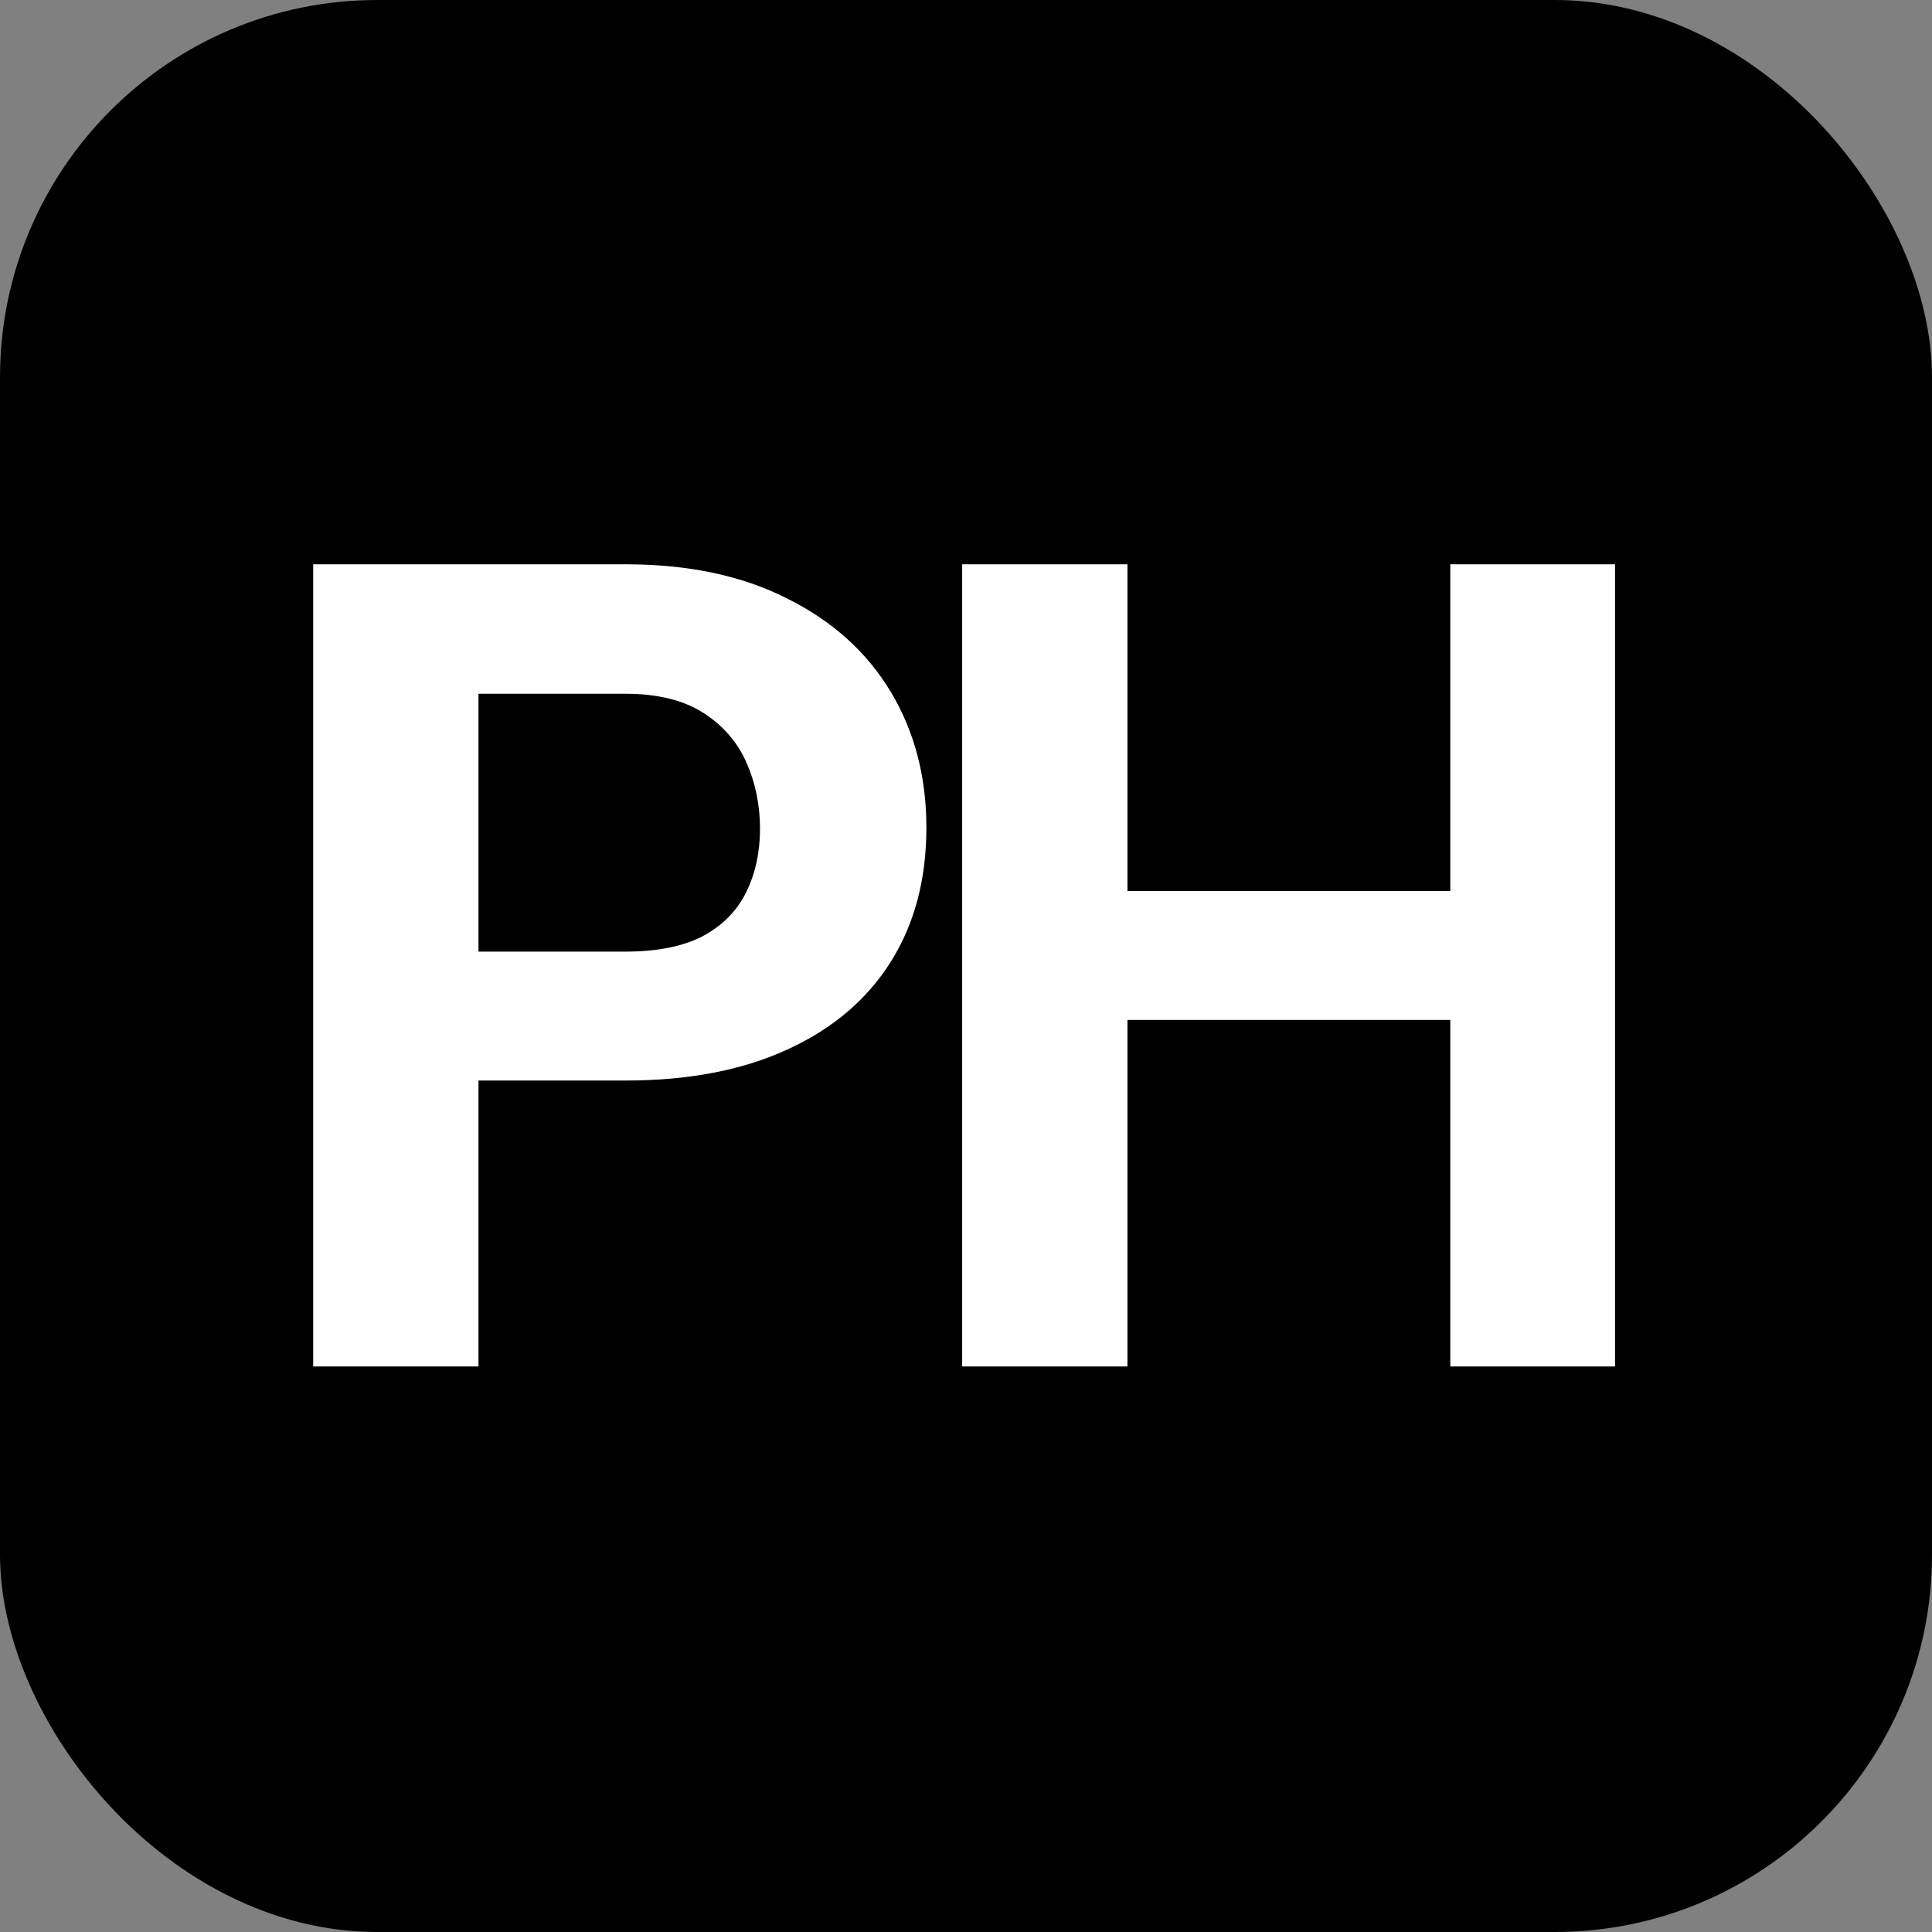
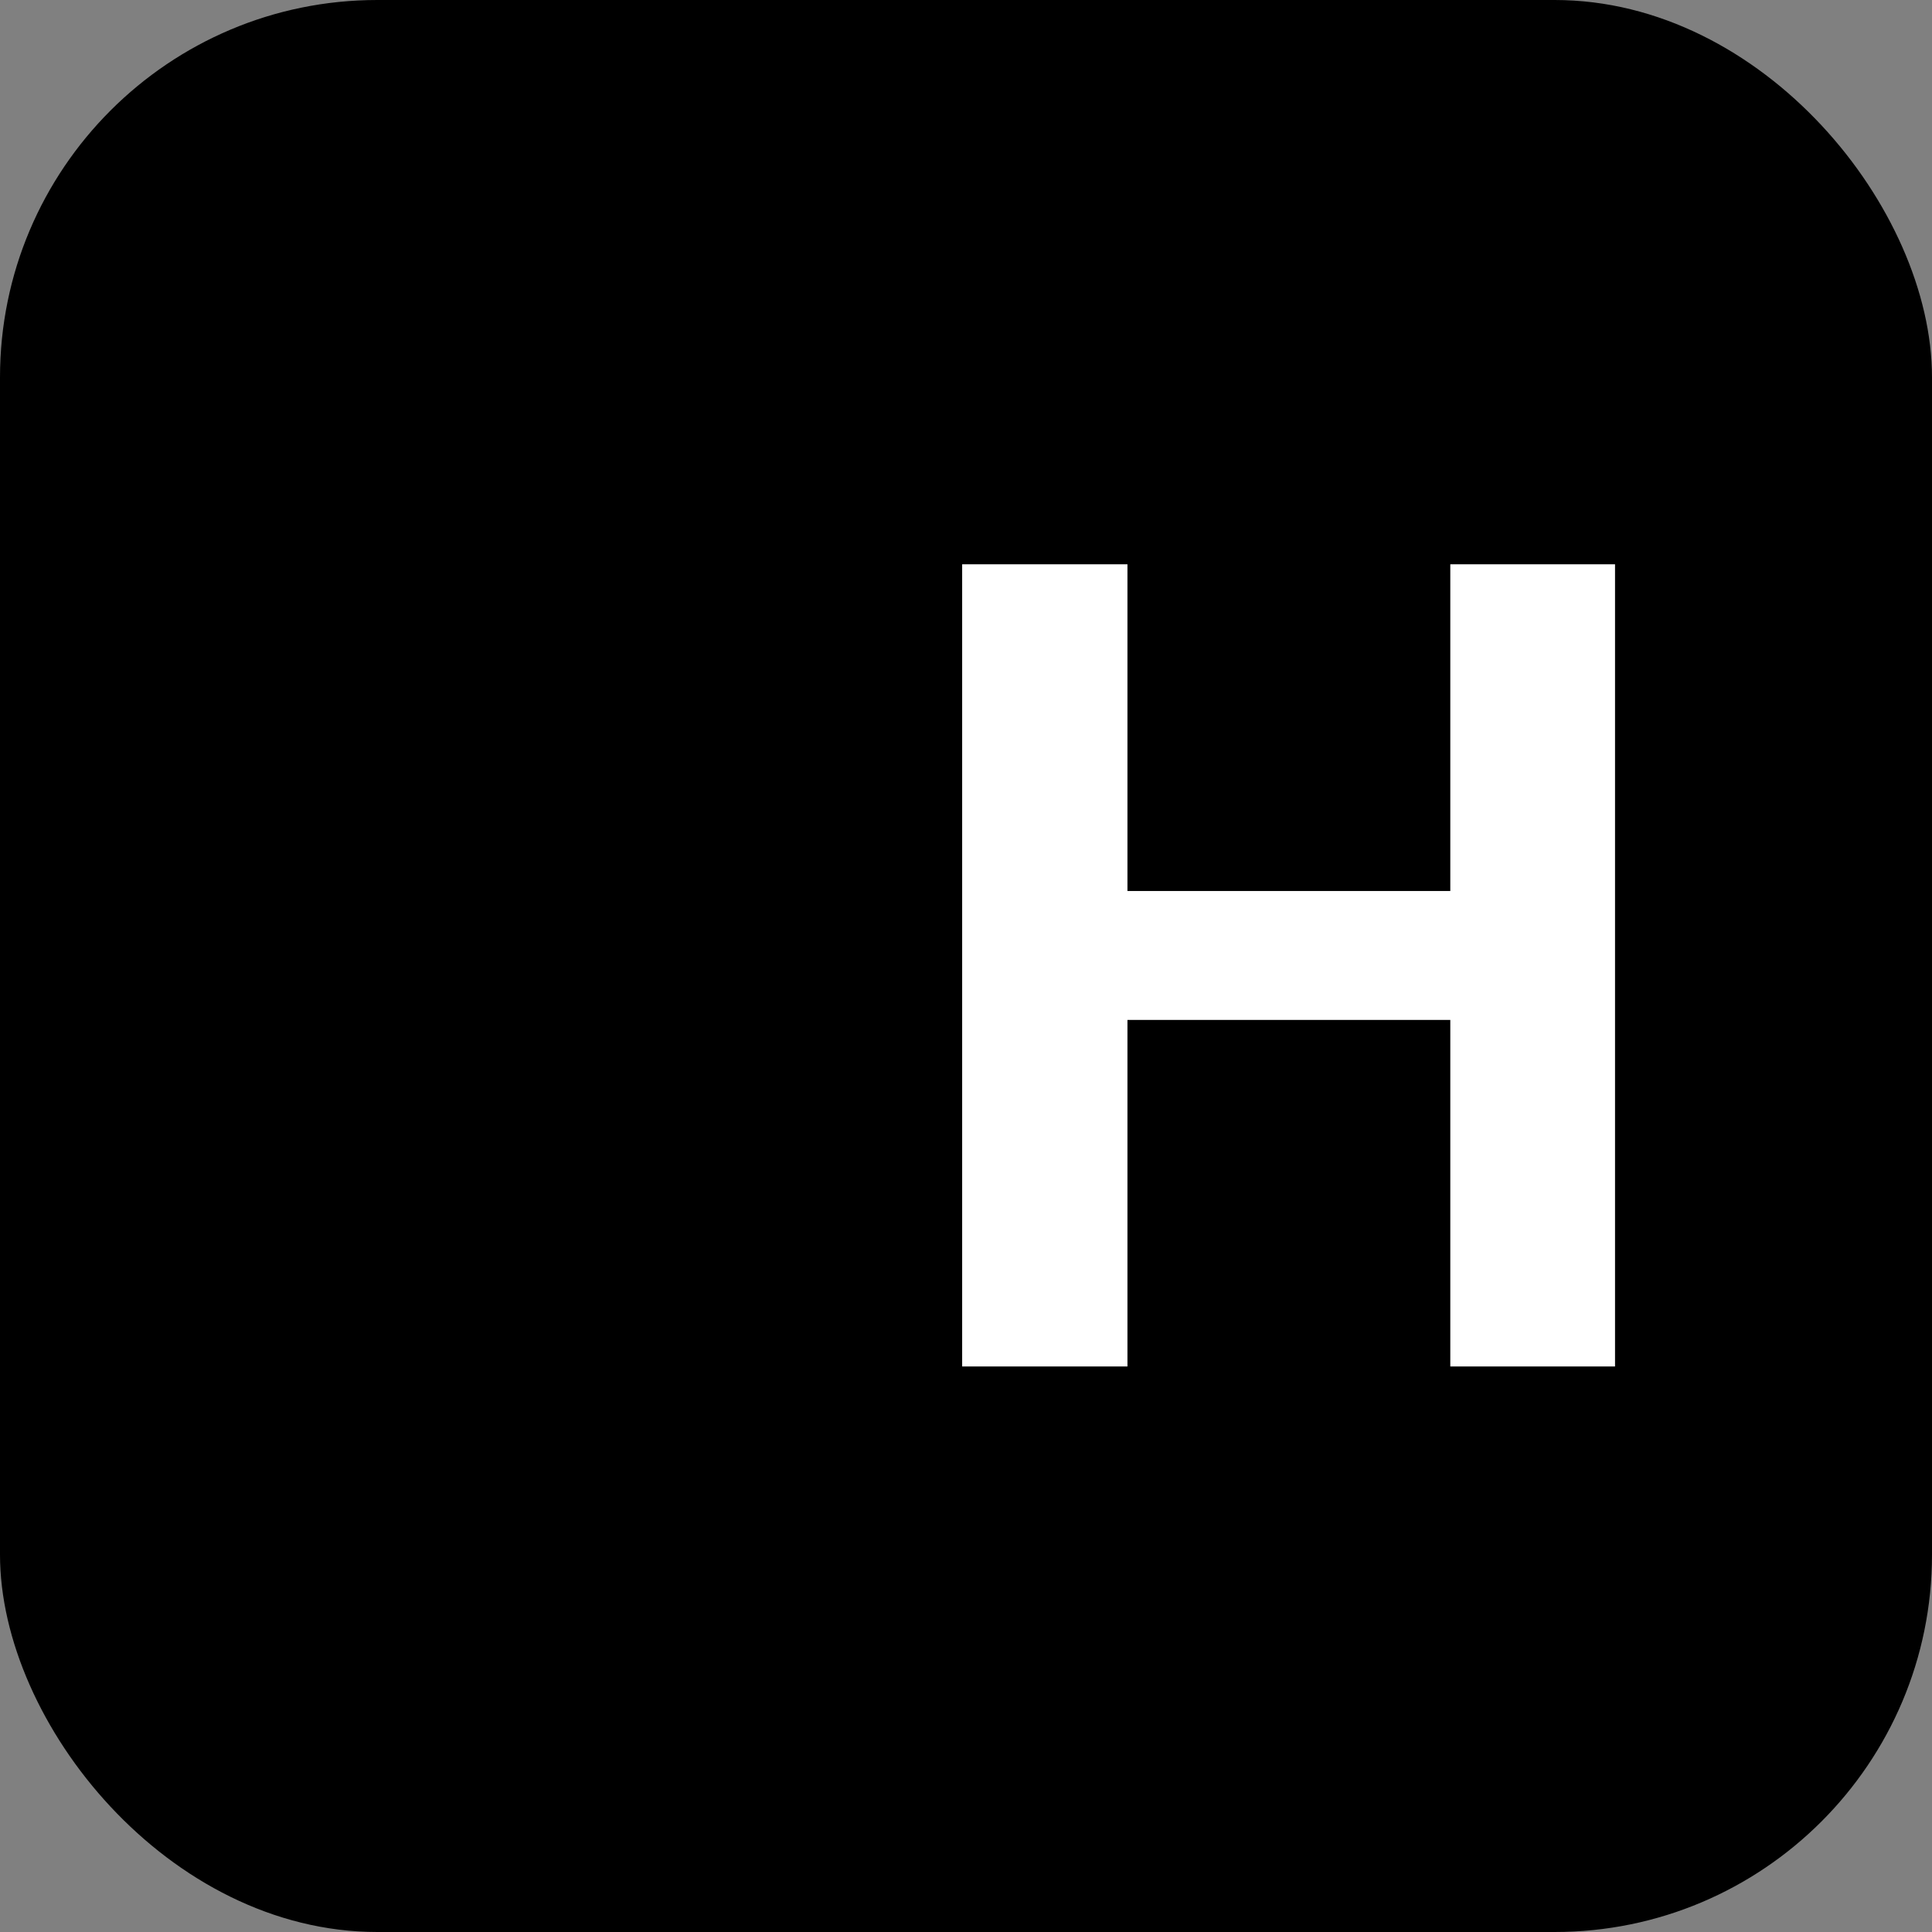
<svg xmlns="http://www.w3.org/2000/svg" width="512" height="512" viewBox="0 0 512 512" fill="none">
  <rect x="0" y="0" width="512" height="512" fill="#808080" stroke="none" />
  <rect width="512" height="512" rx="100" fill="black" />
-   <path d="M165.785 286.351H111.617V252.186H165.785C174.156 252.186 180.97 250.823 186.226 248.098C191.482 245.275 195.327 241.381 197.76 236.417C200.194 231.453 201.411 225.856 201.411 219.627C201.411 213.3 200.194 207.411 197.76 201.96C195.327 196.509 191.482 192.129 186.226 188.819C180.97 185.51 174.156 183.855 165.785 183.855H126.802V362.128H83V149.544H165.785C182.43 149.544 196.69 152.561 208.565 158.596C220.537 164.534 229.687 172.759 236.014 183.271C242.341 193.784 245.504 205.805 245.504 219.335C245.504 233.059 242.341 244.934 236.014 254.96C229.687 264.986 220.537 272.724 208.565 278.175C196.69 283.626 182.43 286.351 165.785 286.351Z" fill="white" />
  <path d="M396.755 236.125V270.291H285.791V236.125H396.755ZM298.785 149.544V362.128H254.983V149.544H298.785ZM428 149.544V362.128H384.344V149.544H428Z" fill="white" />
</svg>